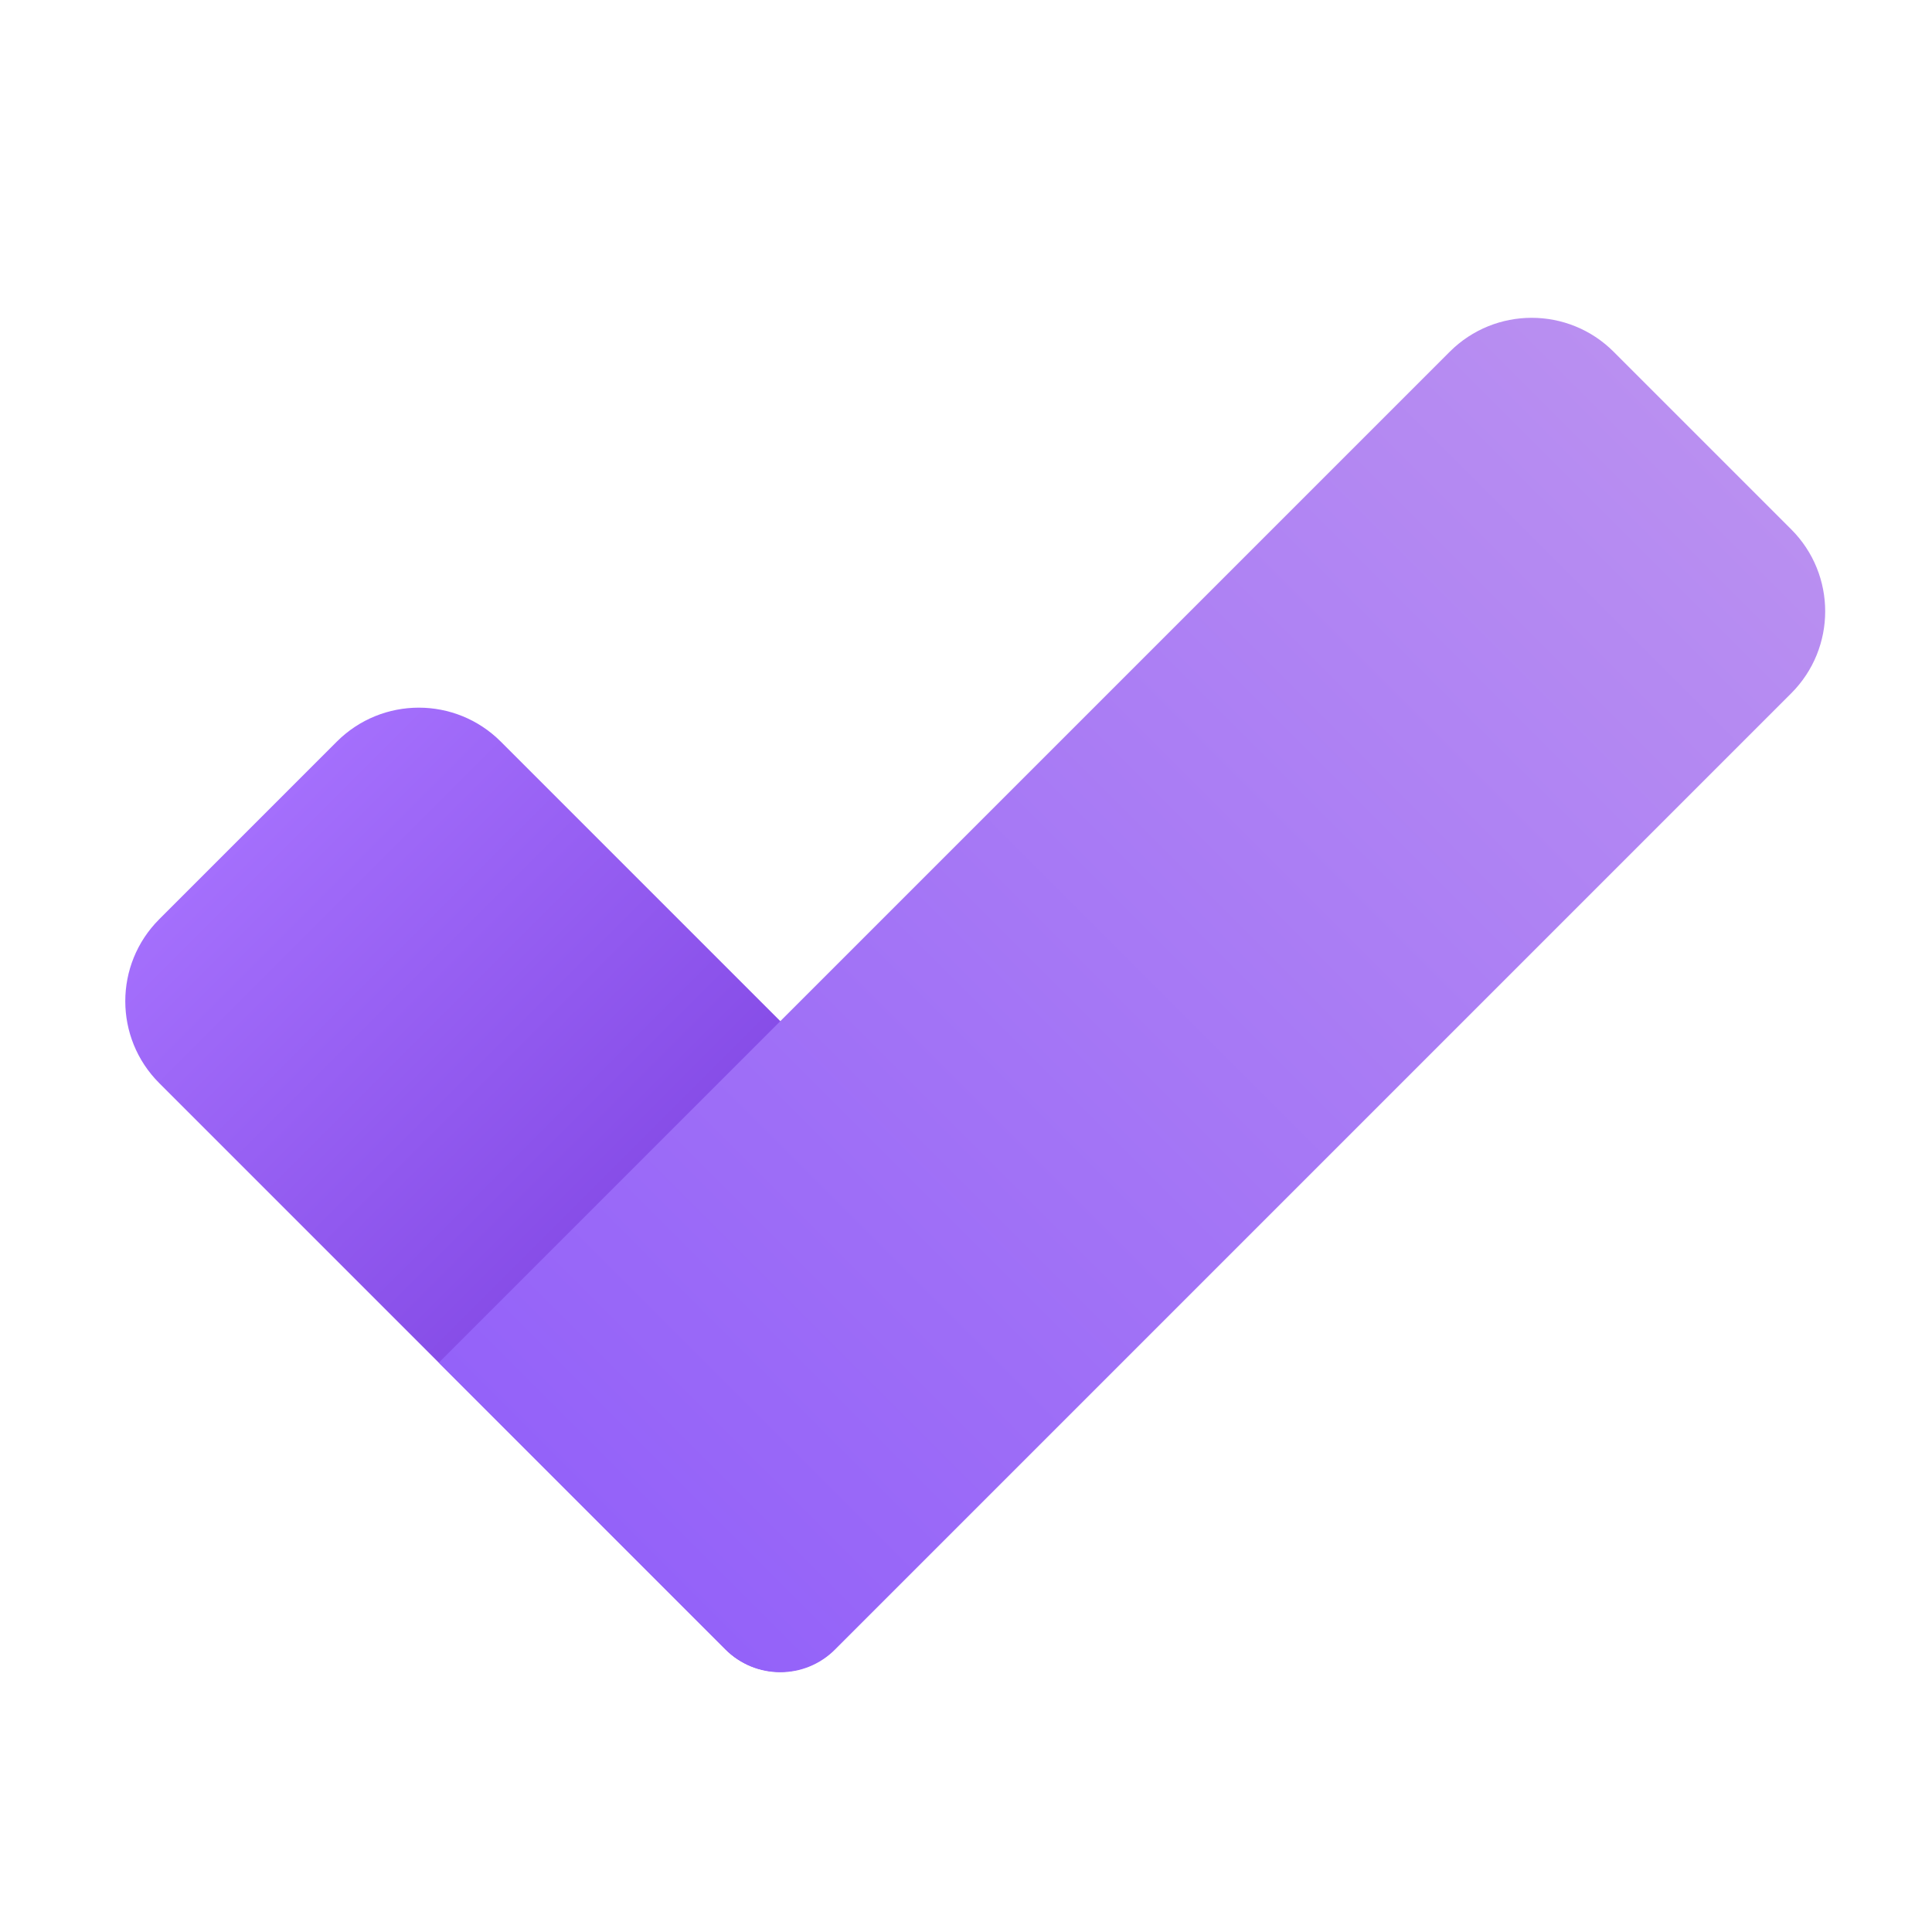
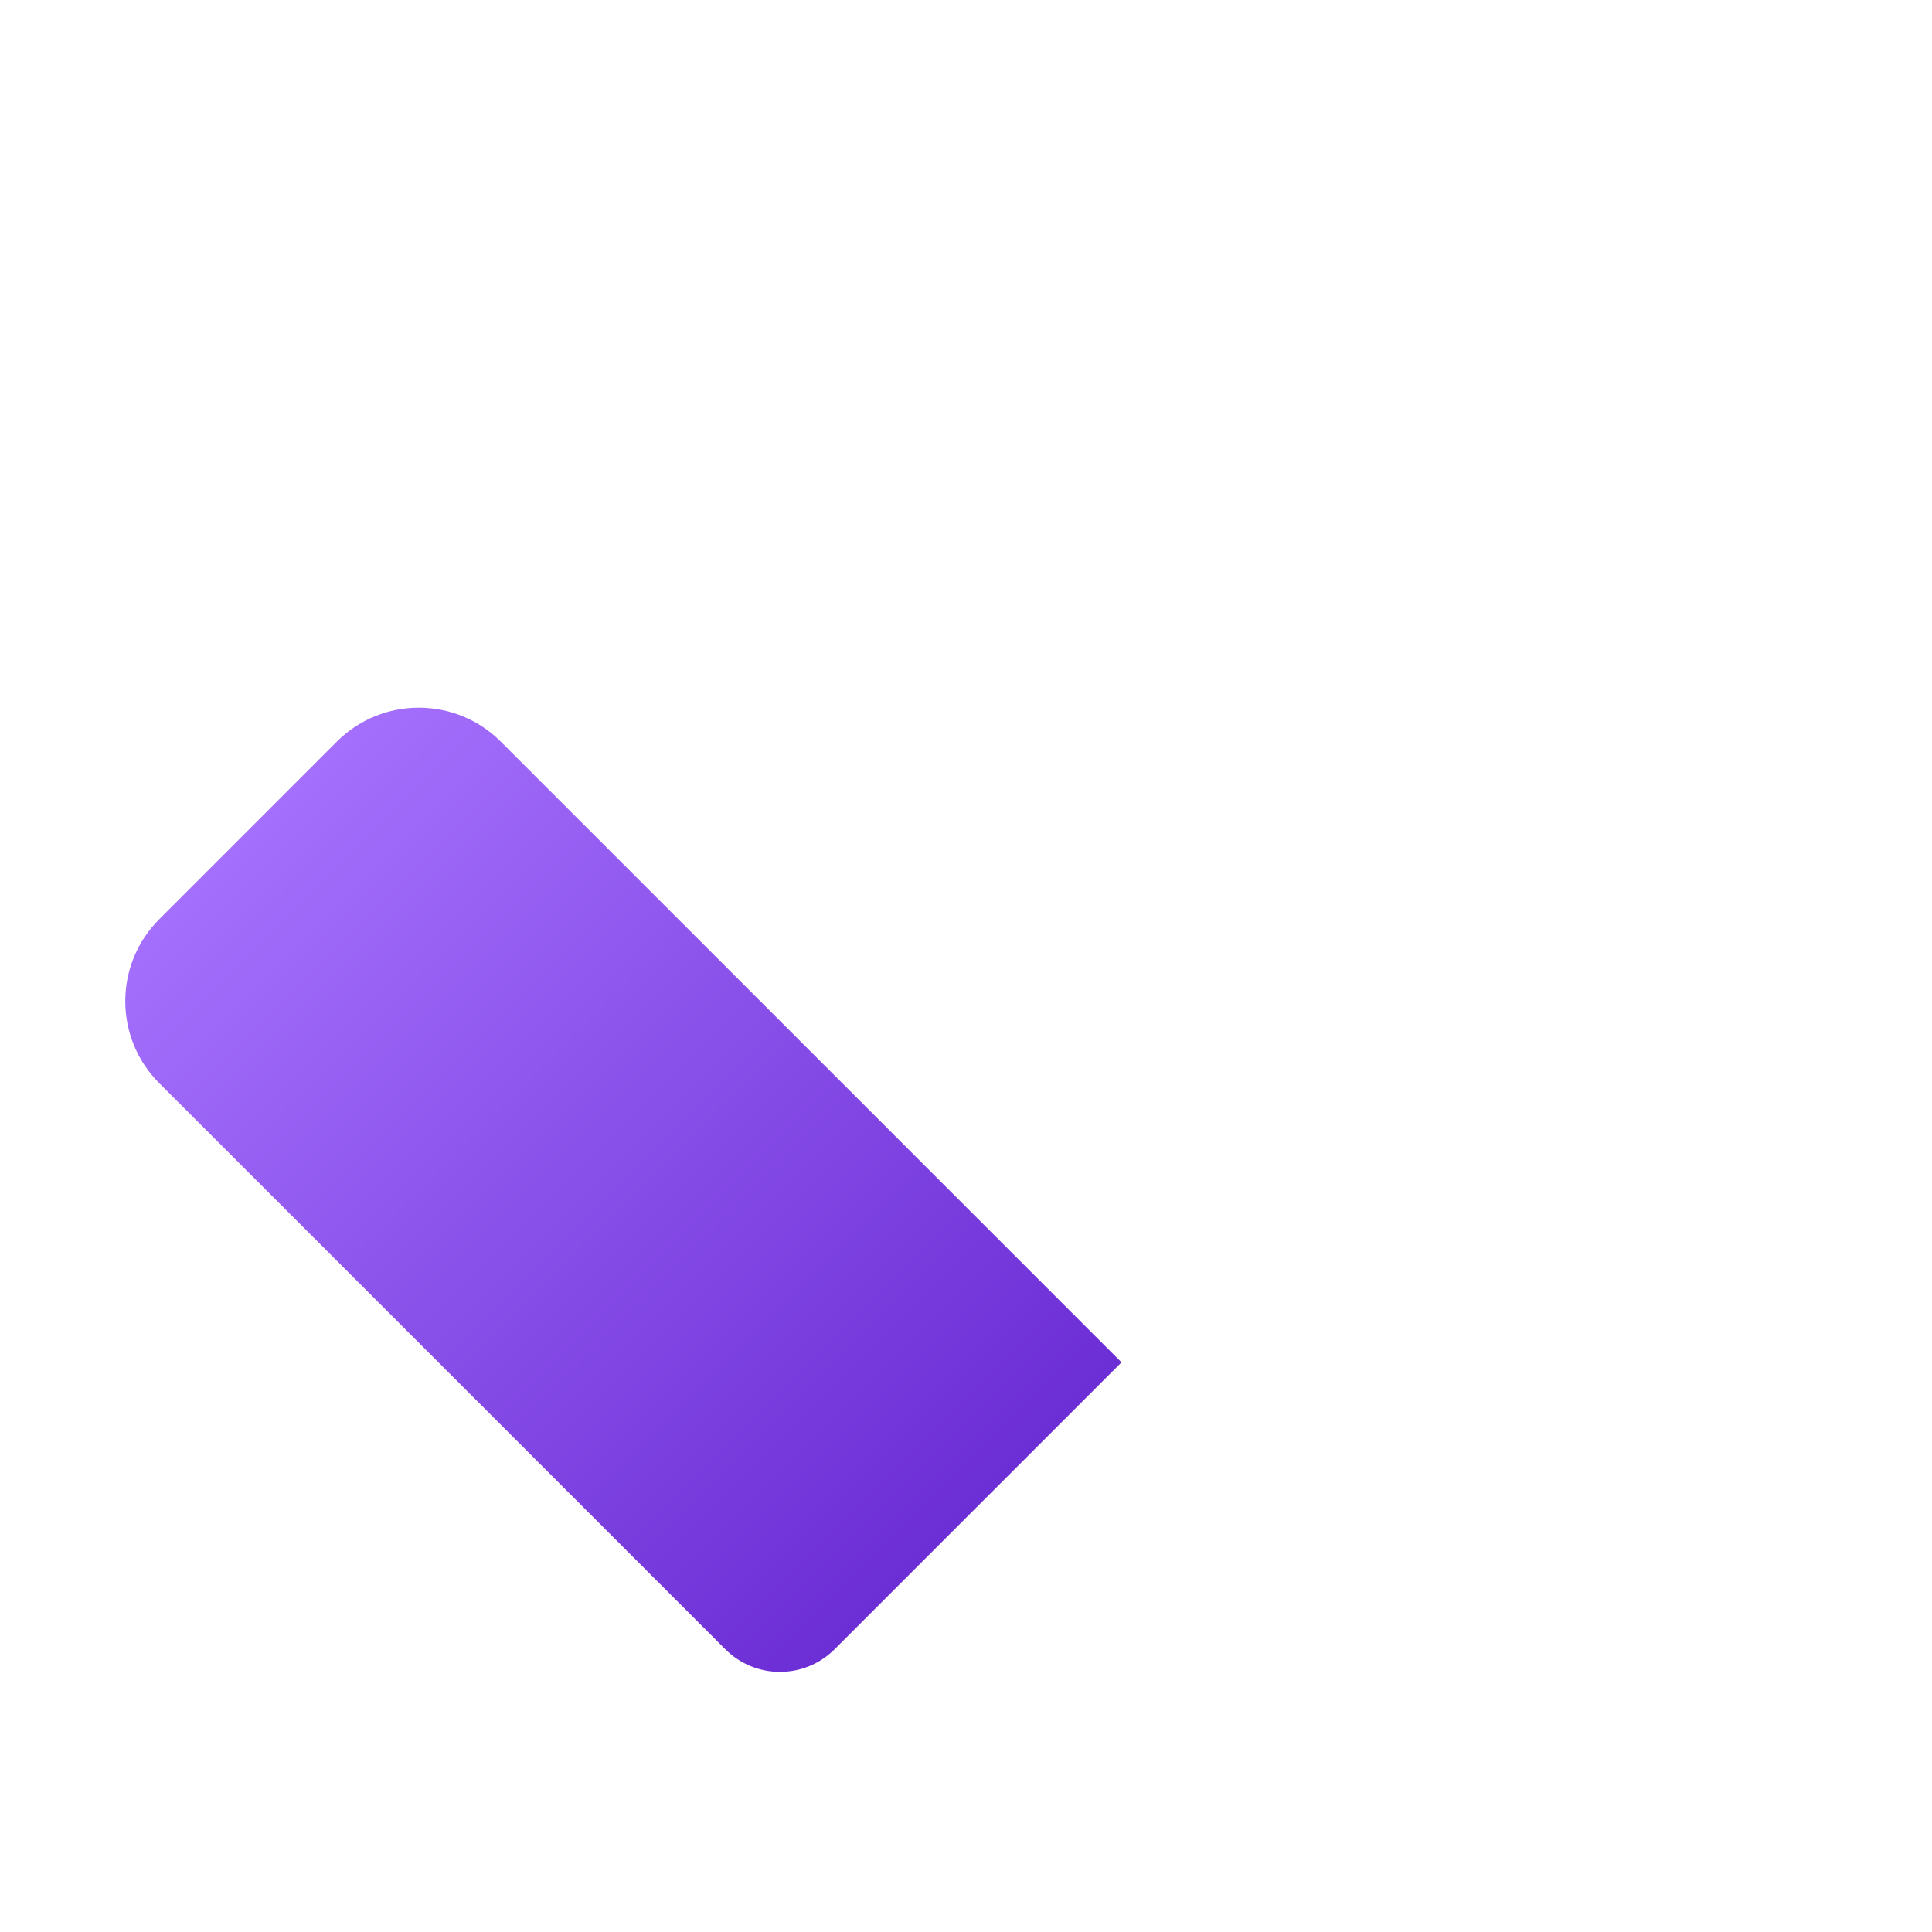
<svg xmlns="http://www.w3.org/2000/svg" width="70" height="70" viewBox="0 0 70 70" fill="none">
  <g id="Approve 2">
    <path id="Rectangle 642" d="M5.77 39.244C4.129 37.604 4.129 34.945 5.77 33.305L12.204 26.87C13.845 25.23 16.504 25.23 18.144 26.87L40.634 49.36L30.24 59.755C29.146 60.848 27.373 60.848 26.28 59.755L5.77 39.244Z" fill="url(#paint0_linear_9331_10024)" />
-     <path id="Rectangle 643" d="M52.526 12.745C54.166 11.105 56.825 11.105 58.465 12.745L64.9 19.18C66.54 20.82 66.54 23.479 64.9 25.119L30.252 59.768C29.158 60.861 27.386 60.861 26.292 59.768L15.898 49.373L52.526 12.745Z" fill="url(#paint1_linear_9331_10024)" />
  </g>
  <defs>
    <linearGradient id="paint0_linear_9331_10024" x1="8.987" y1="30.087" x2="34.447" y2="55.547" gradientUnits="userSpaceOnUse">
      <stop stop-color="#A46FFC" />
      <stop offset="1" stop-color="#6C2ED5" />
    </linearGradient>
    <linearGradient id="paint1_linear_9331_10024" x1="61.683" y1="15.963" x2="22.085" y2="55.56" gradientUnits="userSpaceOnUse">
      <stop stop-color="#B98FF1" />
      <stop offset="1" stop-color="#9462F9" />
    </linearGradient>
  </defs>
</svg>